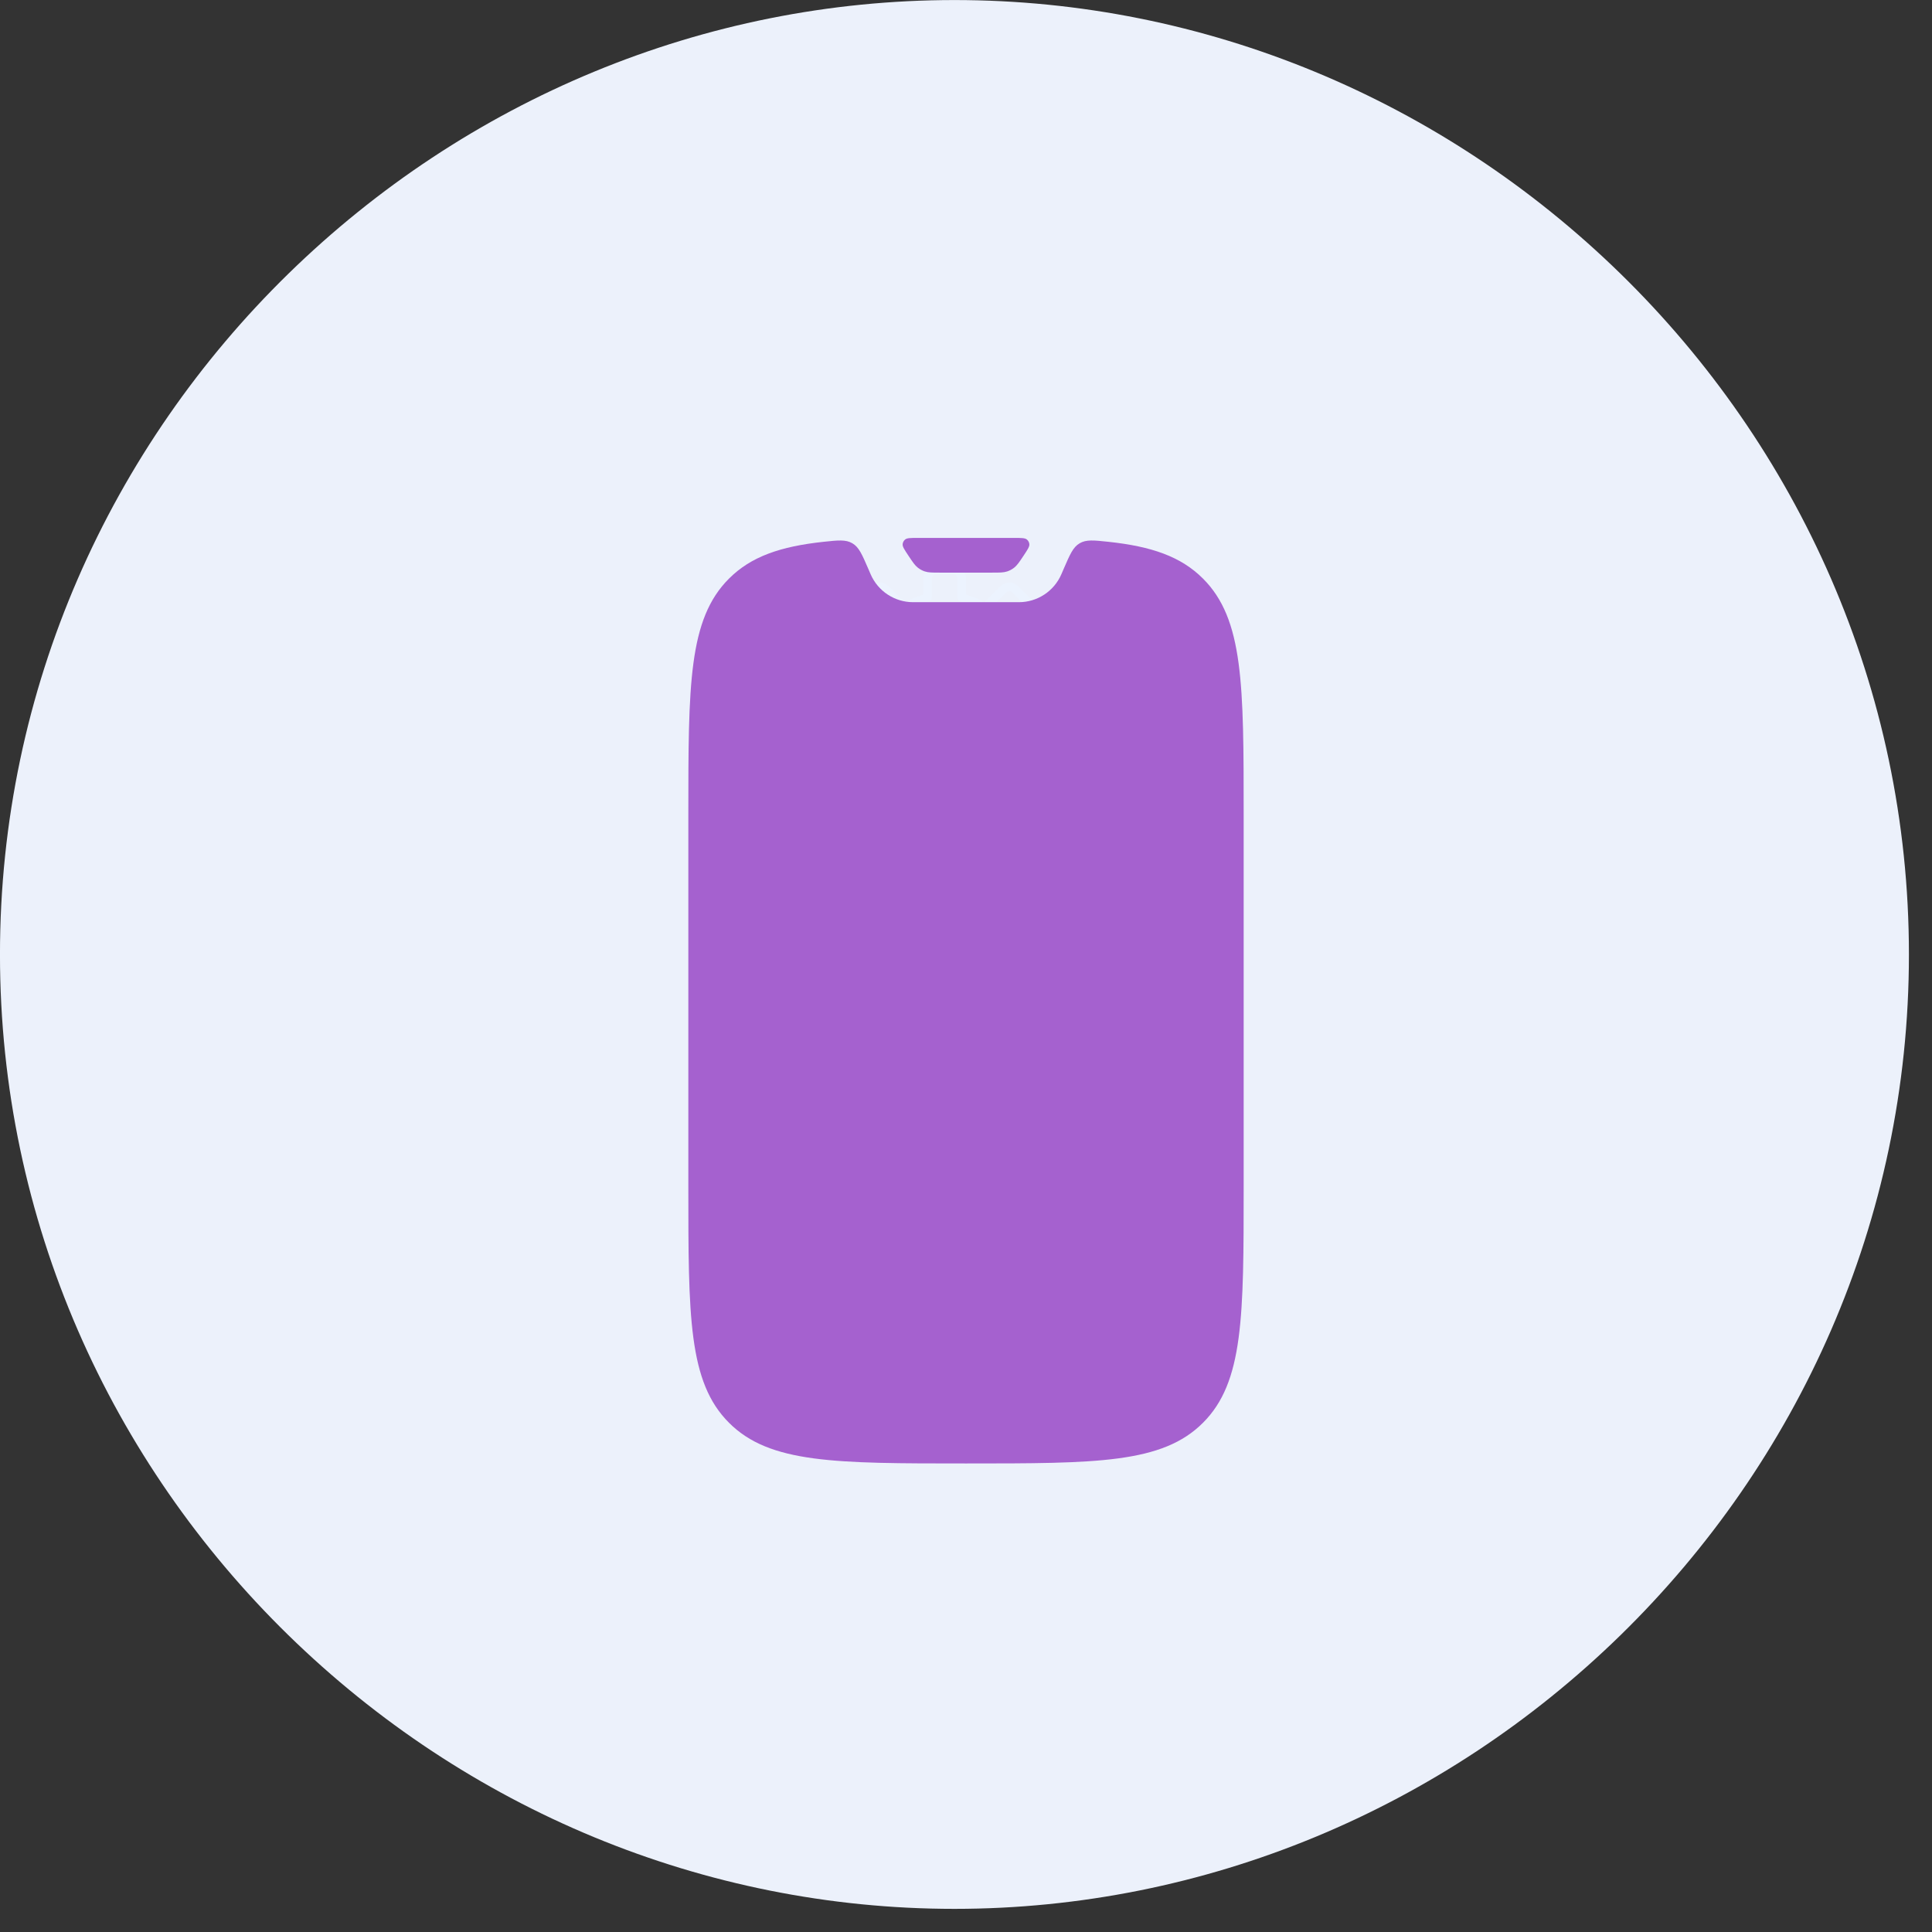
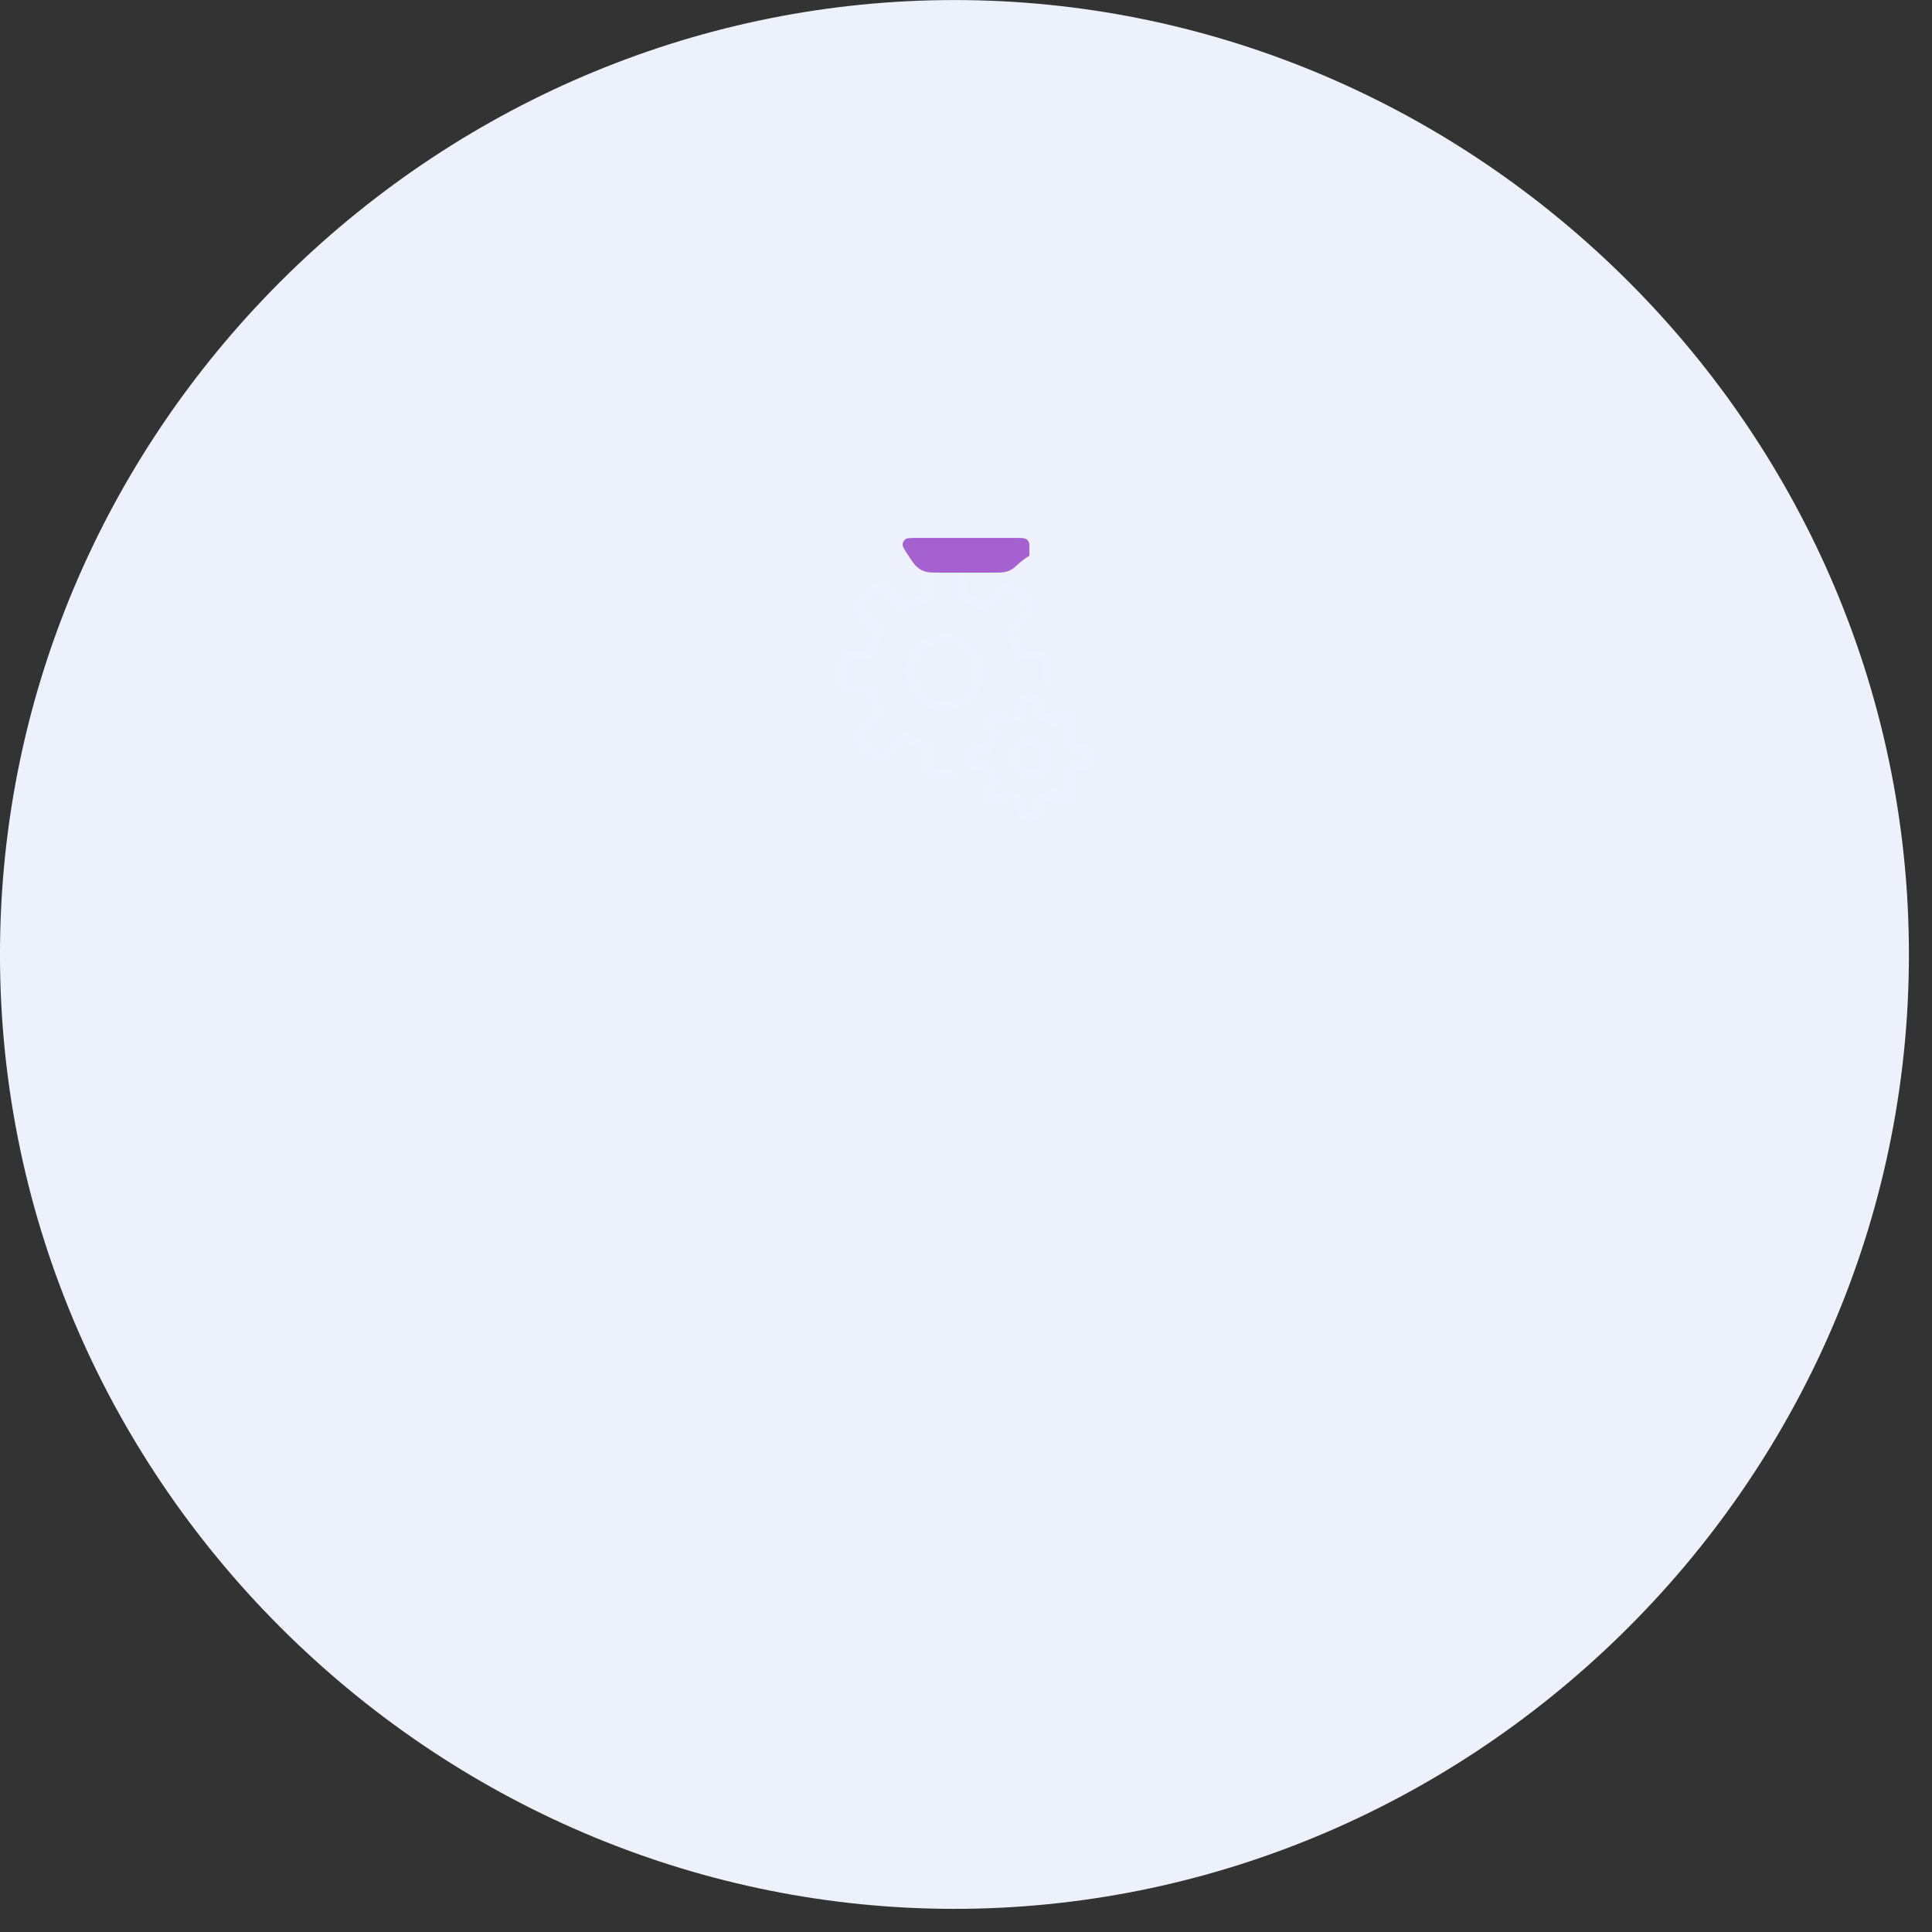
<svg xmlns="http://www.w3.org/2000/svg" width="1000" height="1000" viewBox="0 0 1000 1000" xml:space="preserve">
  <rect x="0" y="0" width="1000" height="1000" fill="#333333" stroke="none" />
  <desc>Created with Fabric.js 3.5.0</desc>
  <defs />
  <rect x="0" y="0" width="100%" height="100%" fill="rgba(255,255,255,0)" />
  <g transform="matrix(11.258 0 0 6.5 494.022 494.023)" id="291409">
    <path style="stroke: none; stroke-width: 0; stroke-dasharray: none; stroke-linecap: butt; stroke-dashoffset: 0; stroke-linejoin: miter; stroke-miterlimit: 4; is-custom-font: none; font-file-url: none; fill: rgb(236,241,251); fill-rule: nonzero; opacity: 1;" transform=" translate(-46.5, -78.5)" d="M 2.617 78.5 C 2.617 57.234 7.739 38.064 15.876 24.295 C 24.048 10.466 34.966 2.5 46.5 2.5 C 58.034 2.5 68.952 10.466 77.124 24.295 C 85.261 38.064 90.383 57.234 90.383 78.5 C 90.383 99.766 85.261 118.936 77.124 132.705 C 68.952 146.533 58.034 154.5 46.5 154.5 C 34.966 154.5 24.048 146.533 15.876 132.705 C 7.739 118.936 2.617 99.766 2.617 78.5 Z" stroke-linecap="round" />
  </g>
  <g transform="matrix(4.412 0 0 4.412 500 358.956)" id="68339">
    <path style="stroke: none; stroke-width: 1; stroke-dasharray: none; stroke-linecap: butt; stroke-dashoffset: 0; stroke-linejoin: miter; stroke-miterlimit: 4; is-custom-font: none; font-file-url: none; fill: rgb(236,243,254); fill-rule: nonzero; opacity: 1;" transform=" translate(-15.001, -15.001)" d="M 22.5 15 c -0.822 0 -1.5 0.678 -1.5 1.5 v 0.785 c -0.393 0.114 -0.77 0.267 -1.13 0.465 l -0.313 -0.314 c -0.582 -0.582 -1.54 -0.582 -2.12 0 c -0.583 0.58 -0.583 1.54 0 2.12 l 0.313 0.315 c -0.2 0.36 -0.354 0.736 -0.47 1.13 h -0.78 c -0.822 0 -1.5 0.678 -1.5 1.5 s 0.678 1.5 1.5 1.5 h 0.785 c 0.114 0.393 0.267 0.77 0.465 1.13 l -0.314 0.313 c -0.582 0.582 -0.582 1.54 0 2.12 c 0.58 0.583 1.54 0.583 2.12 0 l 0.315 -0.313 c 0.36 0.2 0.736 0.354 1.13 0.47 v 0.78 c 0 0.822 0.678 1.5 1.5 1.5 s 1.5 -0.678 1.5 -1.5 v -0.785 c 0.393 -0.114 0.77 -0.267 1.13 -0.465 l 0.313 0.314 c 0.582 0.582 1.54 0.582 2.12 0 c 0.583 -0.58 0.583 -1.54 0 -2.12 l -0.313 -0.315 c 0.2 -0.36 0.354 -0.736 0.47 -1.13 h 0.78 c 0.822 0 1.5 -0.678 1.5 -1.5 s -0.678 -1.5 -1.5 -1.5 h -0.785 c -0.114 -0.393 -0.267 -0.77 -0.465 -1.13 l 0.314 -0.313 c 0.582 -0.582 0.582 -1.54 0 -2.12 c -0.58 -0.583 -1.54 -0.583 -2.12 0 l -0.315 0.313 c -0.36 -0.2 -0.736 -0.354 -1.13 -0.47 v -0.78 c 0 -0.822 -0.678 -1.5 -1.5 -1.5 z m 0 1 c 0.286 0 0.5 0.214 0.5 0.5 v 1 c 0 0.328 0.084 0.508 0.38 0.588 c 0.57 0.115 1.112 0.34 1.597 0.66 c 0.198 0.132 0.462 0.106 0.63 -0.062 l 0.543 -0.543 c 0.202 -0.202 0.505 -0.202 0.707 0 c 0.202 0.202 0.202 0.505 0 0.707 l -0.543 0.543 c -0.168 0.167 -0.195 0.43 -0.064 0.628 c 0.32 0.486 0.544 1.028 0.658 1.597 c 0.08 0.302 0.344 0.383 0.592 0.383 h 1 c 0.286 0 0.5 0.214 0.5 0.5 c 0 0.286 -0.214 0.5 -0.5 0.5 h -1 c -0.394 0 -0.528 0.158 -0.588 0.38 c -0.115 0.57 -0.34 1.112 -0.66 1.597 c -0.132 0.198 -0.106 0.462 0.062 0.63 l 0.543 0.543 c 0.202 0.202 0.202 0.505 0 0.707 c -0.202 0.202 -0.505 0.202 -0.707 0 l -0.543 -0.543 c -0.167 -0.168 -0.43 -0.195 -0.628 -0.064 c -0.486 0.32 -1.028 0.544 -1.597 0.658 c -0.264 0.07 -0.383 0.34 -0.383 0.592 v 1 c 0 0.286 -0.214 0.5 -0.5 0.5 c -0.286 0 -0.5 -0.214 -0.5 -0.5 v -1 c 0 -0.37 -0.138 -0.523 -0.38 -0.588 c -0.57 -0.115 -1.112 -0.34 -1.597 -0.66 c -0.198 -0.132 -0.462 -0.106 -0.63 0.062 l -0.543 0.543 c -0.202 0.202 -0.505 0.202 -0.707 0 c -0.202 -0.202 -0.202 -0.505 0 -0.707 l 0.543 -0.543 c 0.168 -0.167 0.195 -0.43 0.064 -0.628 c -0.32 -0.486 -0.544 -1.028 -0.658 -1.597 c -0.05 -0.252 -0.262 -0.383 -0.592 -0.383 h -1 c -0.286 0 -0.5 -0.214 -0.5 -0.5 c 0 -0.286 0.214 -0.5 0.5 -0.5 h 1 c 0.445 0 0.524 -0.143 0.588 -0.38 c 0.115 -0.57 0.34 -1.112 0.66 -1.597 c 0.132 -0.198 0.106 -0.462 -0.062 -0.63 l -0.543 -0.543 c -0.202 -0.202 -0.202 -0.505 0 -0.707 c 0.202 -0.202 0.505 -0.202 0.707 0 l 0.543 0.543 c 0.167 0.168 0.43 0.195 0.628 0.064 c 0.486 -0.32 1.028 -0.544 1.597 -0.658 c 0.402 -0.092 0.383 -0.406 0.383 -0.592 v -1 c 0 -0.286 0.214 -0.5 0.5 -0.5 z m 0 4 c -1.375 0 -2.5 1.125 -2.5 2.5 s 1.125 2.5 2.5 2.5 s 2.5 -1.125 2.5 -2.5 s -1.125 -2.5 -2.5 -2.5 z m 0 1 c 0.834 0 1.5 0.666 1.5 1.5 s -0.666 1.5 -1.5 1.5 s -1.5 -0.666 -1.5 -1.5 s 0.666 -1.5 1.5 -1.5 z m -10 -13 C 10.02 8 8 10.02 8 12.5 s 2.02 4.5 4.5 4.5 s 4.5 -2.02 4.5 -4.5 S 14.98 8 12.5 8 z m 0 1 c 1.94 0 3.5 1.56 3.5 3.5 S 14.44 16 12.5 16 S 9 14.44 9 12.5 S 10.56 9 12.5 9 z m -1 -9 c -0.822 0 -1.5 0.678 -1.5 1.5 v 1.91 c -0.763 0.21 -1.494 0.51 -2.182 0.9 L 5.943 2.437 c -0.582 -0.582 -1.54 -0.582 -2.123 0 L 2.406 3.85 c -0.58 0.58 -0.58 1.54 0 2.12 l 1.887 1.887 c -0.382 0.677 -0.68 1.394 -0.887 2.143 H 1.5 c -0.822 0 -1.5 0.678 -1.5 1.5 v 2 c 0 0.822 0.678 1.5 1.5 1.5 h 1.908 c 0.207 0.757 0.507 1.48 0.893 2.164 l -1.894 1.893 c -0.582 0.582 -0.582 1.54 0 2.123 l 1.414 1.414 c 0.582 0.582 1.54 0.582 2.123 0 l 1.897 -1.9 c 0.68 0.39 1.404 0.69 2.16 0.898 V 23.5 c 0 0.822 0.678 1.5 1.5 1.5 h 2 c 0.664 0 0.66 -1 0 -1 h -2 c -0.286 0 -0.5 -0.214 -0.5 -0.5 v -2.234 c 0 -0.234 -0.16 -0.437 -0.39 -0.49 c -0.93 -0.212 -1.82 -0.58 -2.63 -1.09 c -0.196 -0.124 -0.452 -0.095 -0.617 0.068 l -0.006 0.01 l -0.003 0.004 l -2.118 2.12 c -0.2 0.2 -0.507 0.2 -0.71 0 l -1.413 -1.415 c -0.2 -0.202 -0.2 -0.508 0 -0.71 l 2.123 -2.12 l 0.004 -0.004 l 0.002 -0.003 c 0.162 -0.165 0.19 -0.42 0.067 -0.616 c -0.508 -0.81 -0.874 -1.7 -1.085 -2.63 c -0.052 -0.23 -0.255 -0.39 -0.49 -0.39 H 1.5 c -0.286 0 -0.5 -0.214 -0.5 -0.5 v -2 c 0 -0.286 0.214 -0.5 0.5 -0.5 h 2.234 c 0.234 0 0.437 -0.16 0.49 -0.39 c 0.21 -0.923 0.574 -1.806 1.077 -2.61 c 0.125 -0.198 0.095 -0.454 -0.07 -0.62 L 3.113 5.265 c -0.202 -0.202 -0.202 -0.505 0 -0.707 l 1.414 -1.414 c 0.202 -0.202 0.508 -0.202 0.71 0 L 7.34 5.248 c 0.165 0.165 0.42 0.194 0.62 0.07 c 0.814 -0.512 1.71 -0.88 2.647 -1.093 c 0.228 -0.052 0.39 -0.255 0.39 -0.49 V 1.5 c 0 -0.286 0.214 -0.5 0.5 -0.5 h 2 c 0.286 0 0.5 0.214 0.5 0.5 v 2.234 c 0 0.234 0.16 0.437 0.39 0.49 c 0.93 0.212 1.817 0.58 2.626 1.089 c 0.197 0.123 0.454 0.094 0.62 -0.07 l 2.1 -2.1 c 0.202 -0.202 0.505 -0.202 0.707 0 l 1.414 1.414 c 0.202 0.202 0.202 0.505 0 0.707 L 19.764 7.36 c -0.165 0.164 -0.194 0.42 -0.07 0.62 c 0.506 0.81 0.87 1.697 1.08 2.63 c 0.053 0.228 0.256 0.39 0.49 0.39 H 23.5 c 0.286 0 0.5 0.214 0.5 0.5 v 2 c 0 0.668 1 0.652 1 0 v -2 c 0 -0.822 -0.678 -1.5 -1.5 -1.5 h -1.908 c -0.207 -0.756 -0.505 -1.48 -0.89 -2.164 l 1.862 -1.865 c 0.582 -0.58 0.582 -1.54 0 -2.12 L 21.15 2.436 c -0.58 -0.582 -1.54 -0.582 -2.12 0 l -1.87 1.87 c -0.68 -0.39 -1.405 -0.69 -2.16 -0.898 V 1.5 c 0 -0.822 -0.678 -1.5 -1.5 -1.5 z" stroke-linecap="round" />
  </g>
  <g transform="matrix(23.953 0 0 23.953 500 517.952)" id="734121">
    <g style="">
      <g transform="matrix(1 0 0 1 0 0.028)">
-         <path style="stroke: none; stroke-width: 1; stroke-dasharray: none; stroke-linecap: butt; stroke-dashoffset: 0; stroke-linejoin: miter; stroke-miterlimit: 4; is-custom-font: none; font-file-url: none; fill: rgb(165,97,207); fill-rule: evenodd; opacity: 1;" transform=" translate(-12, -12.028)" d="M 6.879 2.879 C 6 3.757 6 5.172 6 8 V 16 C 6 18.828 6 20.243 6.879 21.121 C 7.757 22 9.172 22 12 22 C 14.828 22 16.243 22 17.121 21.121 C 18 20.243 18 18.828 18 16 V 8 C 18 5.172 18 3.757 17.121 2.879 C 16.644 2.402 16.01 2.184 15.077 2.084 C 14.758 2.05 14.598 2.033 14.456 2.116 C 14.314 2.198 14.247 2.355 14.111 2.669 L 14.061 2.785 C 13.902 3.152 13.542 3.389 13.143 3.389 H 10.857 C 10.458 3.389 10.098 3.152 9.939 2.785 L 9.889 2.669 C 9.753 2.355 9.686 2.198 9.544 2.116 C 9.402 2.033 9.242 2.05 8.923 2.084 C 7.99 2.184 7.356 2.402 6.879 2.879 Z" stroke-linecap="round" />
-       </g>
+         </g>
      <g transform="matrix(1 0 0 1 0 -9.625)">
-         <path style="stroke: none; stroke-width: 1; stroke-dasharray: none; stroke-linecap: butt; stroke-dashoffset: 0; stroke-linejoin: miter; stroke-miterlimit: 4; is-custom-font: none; font-file-url: none; fill: rgb(165,97,207); fill-rule: nonzero; opacity: 1;" transform=" translate(-12, -2.375)" d="M 10.756 2.384 C 10.669 2.253 10.625 2.188 10.631 2.134 C 10.635 2.095 10.654 2.06 10.684 2.035 C 10.726 2 10.804 2 10.961 2 H 13.039 C 13.196 2 13.274 2 13.316 2.035 C 13.346 2.06 13.365 2.095 13.369 2.134 C 13.375 2.188 13.331 2.253 13.244 2.384 V 2.384 C 13.151 2.524 13.104 2.594 13.041 2.643 C 12.995 2.679 12.944 2.707 12.888 2.725 C 12.812 2.75 12.728 2.75 12.56 2.75 H 11.44 C 11.272 2.75 11.188 2.75 11.112 2.725 C 11.056 2.707 11.005 2.679 10.959 2.643 C 10.896 2.594 10.849 2.524 10.756 2.384 V 2.384 Z" stroke-linecap="round" />
+         <path style="stroke: none; stroke-width: 1; stroke-dasharray: none; stroke-linecap: butt; stroke-dashoffset: 0; stroke-linejoin: miter; stroke-miterlimit: 4; is-custom-font: none; font-file-url: none; fill: rgb(165,97,207); fill-rule: nonzero; opacity: 1;" transform=" translate(-12, -2.375)" d="M 10.756 2.384 C 10.669 2.253 10.625 2.188 10.631 2.134 C 10.635 2.095 10.654 2.06 10.684 2.035 C 10.726 2 10.804 2 10.961 2 H 13.039 C 13.196 2 13.274 2 13.316 2.035 C 13.346 2.06 13.365 2.095 13.369 2.134 V 2.384 C 13.151 2.524 13.104 2.594 13.041 2.643 C 12.995 2.679 12.944 2.707 12.888 2.725 C 12.812 2.75 12.728 2.75 12.56 2.75 H 11.44 C 11.272 2.75 11.188 2.75 11.112 2.725 C 11.056 2.707 11.005 2.679 10.959 2.643 C 10.896 2.594 10.849 2.524 10.756 2.384 V 2.384 Z" stroke-linecap="round" />
      </g>
    </g>
  </g>
</svg>